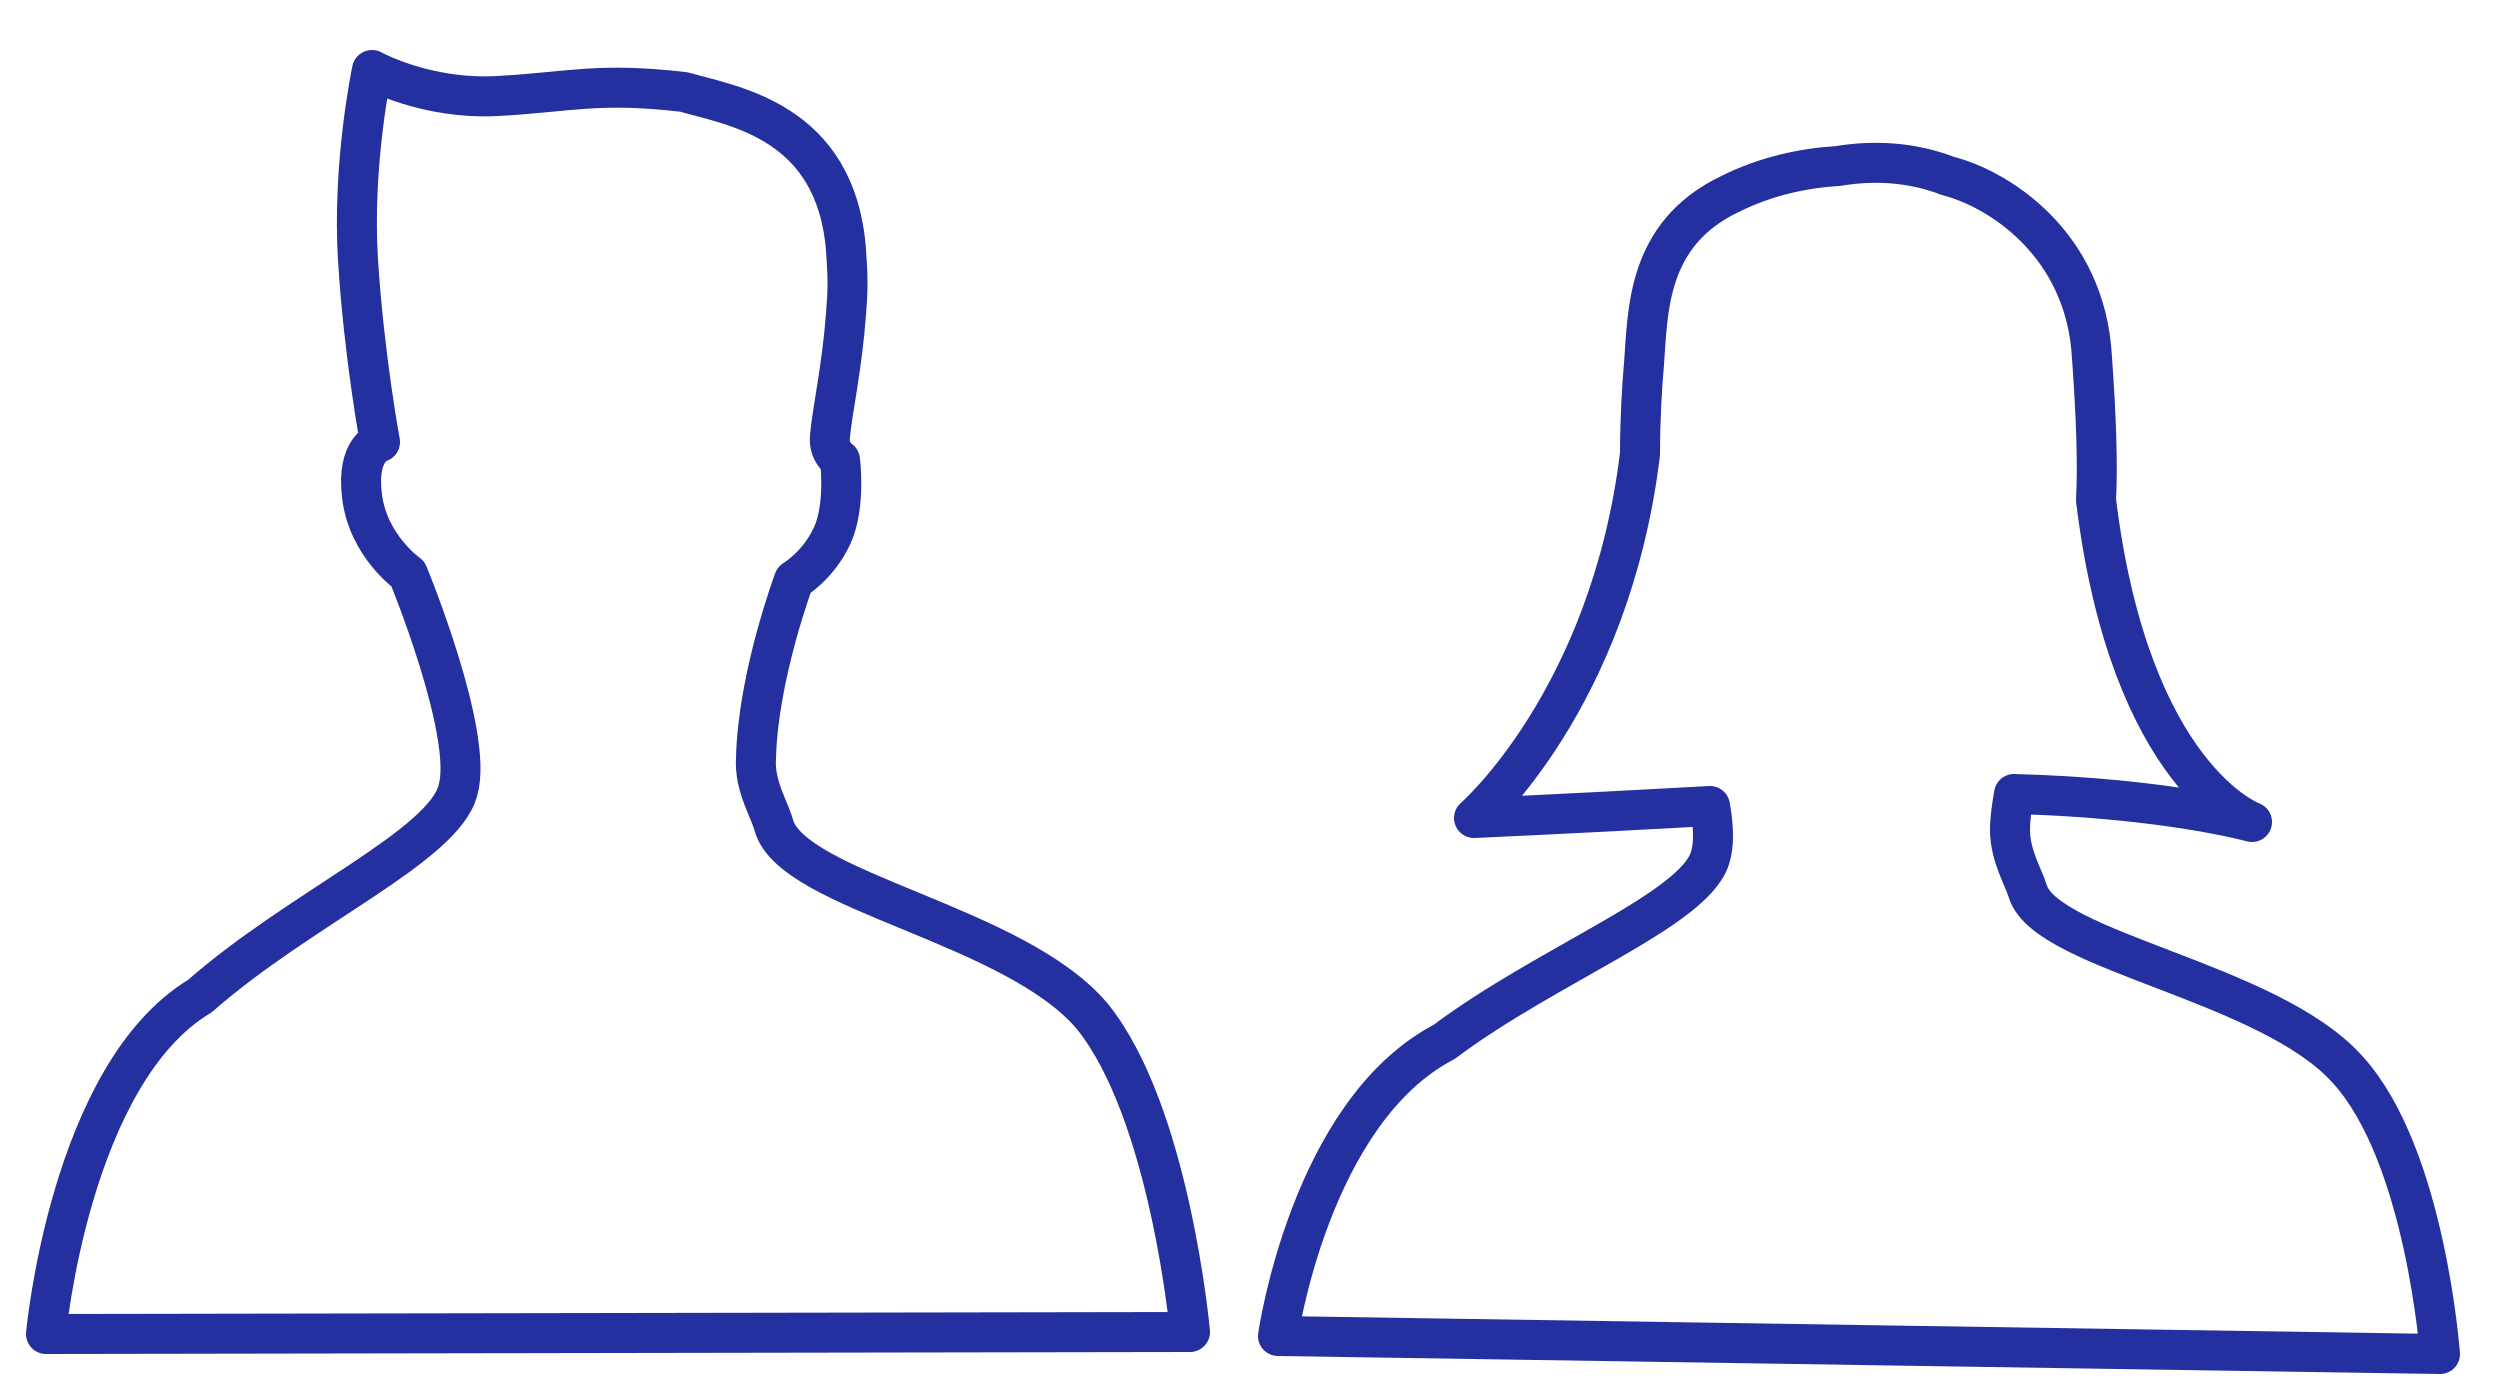
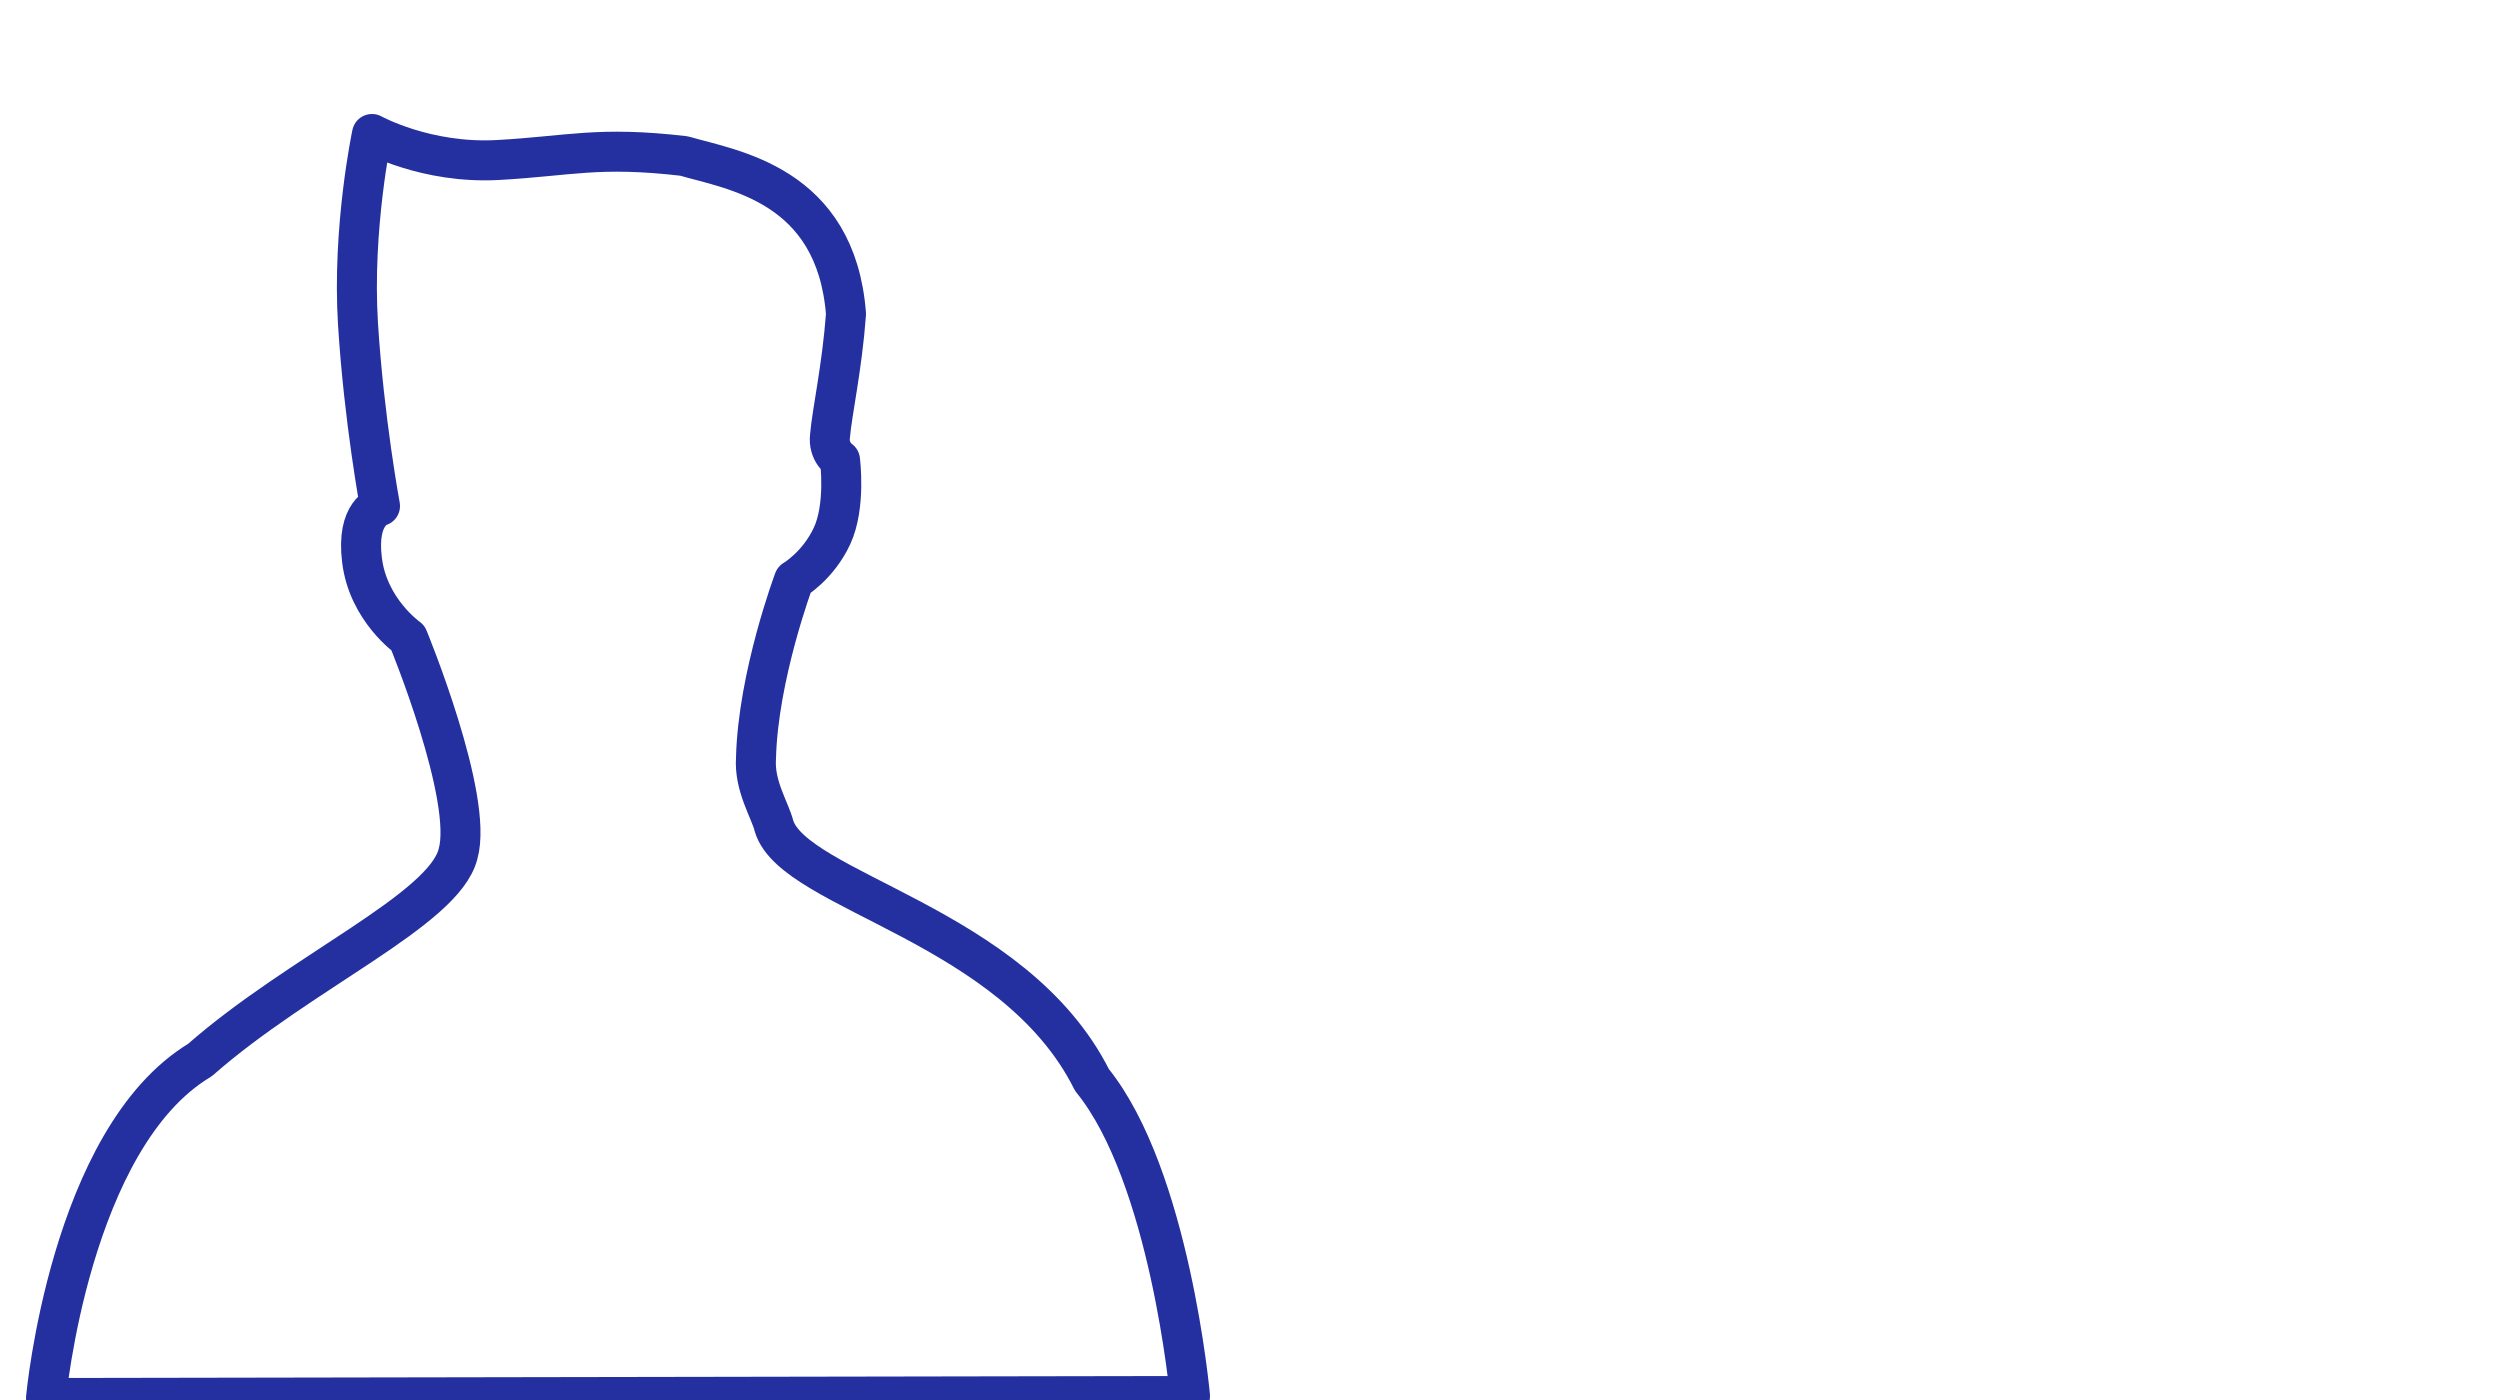
<svg xmlns="http://www.w3.org/2000/svg" version="1.1" id="レイヤー_1" x="0px" y="0px" width="125px" height="70px" viewBox="0 0 125 70" style="enable-background:new 0 0 125 70;" xml:space="preserve">
  <style type="text/css">
	.st0{fill:none;stroke:#2430A0;stroke-width:2;stroke-linecap:round;stroke-linejoin:round;stroke-miterlimit:10;}
</style>
  <g>
-     <path id="XMLID_13802_" class="st0" d="M117.4,53.5c-3.9-4.4-15-5.9-16-8.9c-0.2-0.7-0.9-1.8-0.9-3.1c0-0.6,0.1-1.2,0.2-1.8   c7.6,0.2,11.9,1.4,11.9,1.4s-6.1-2.2-7.8-16.1c0.1-1.8,0-4.3-0.2-7.1c-0.3-5.8-4.8-8.5-7.2-9.1c-1.8-0.7-3.7-0.8-5.5-0.5   c-1.7,0.1-3.6,0.5-5.4,1.4c-4.2,2-4.1,5.9-4.3,8.5C82.1,19.3,82,21,82,22.7c-1.5,12.3-8.3,18.2-8.3,18.2s4.6-0.2,11.8-0.6   c0.2,1.1,0.2,2,0,2.6c-0.8,2.6-8.1,5.3-13.3,9.2c-6.7,3.5-8.3,14.7-8.3,14.7l58.1,0.9C122,67.8,121.3,57.8,117.4,53.5z" />
-     <path id="XMLID_12994_" class="st0" d="M38.7,41.3c-0.2-0.8-1-2-0.9-3.4c0.1-4.1,1.9-8.9,1.9-8.9s1.2-0.7,1.9-2.2   C42.3,25.3,42,23,42,23s-0.6-0.4-0.5-1.2c0.1-1.2,0.6-3.4,0.8-6.1c0.1-1.2,0.1-1.8,0-3.2c-0.5-6.5-5.7-7.2-8.1-7.9   c-4.3-0.5-5.7,0-9.3,0.2s-6.3-1.3-6.3-1.3s-1,4.7-0.7,9.5c0.3,4.8,1.1,9.1,1.1,9.1s-1.2,0.3-0.9,2.7c0.3,2.5,2.3,3.9,2.3,3.9   s3.3,8,2.5,10.8c-0.7,2.8-7.9,5.9-12.9,10.3c-6.5,3.9-7.7,16.9-7.7,16.9l57.2-0.1c0,0-1-11-4.9-15.8C50.7,46.2,39.7,44.6,38.7,41.3   z" />
+     <path id="XMLID_12994_" class="st0" d="M38.7,41.3c-0.2-0.8-1-2-0.9-3.4c0.1-4.1,1.9-8.9,1.9-8.9s1.2-0.7,1.9-2.2   C42.3,25.3,42,23,42,23s-0.6-0.4-0.5-1.2c0.1-1.2,0.6-3.4,0.8-6.1c-0.5-6.5-5.7-7.2-8.1-7.9   c-4.3-0.5-5.7,0-9.3,0.2s-6.3-1.3-6.3-1.3s-1,4.7-0.7,9.5c0.3,4.8,1.1,9.1,1.1,9.1s-1.2,0.3-0.9,2.7c0.3,2.5,2.3,3.9,2.3,3.9   s3.3,8,2.5,10.8c-0.7,2.8-7.9,5.9-12.9,10.3c-6.5,3.9-7.7,16.9-7.7,16.9l57.2-0.1c0,0-1-11-4.9-15.8C50.7,46.2,39.7,44.6,38.7,41.3   z" />
  </g>
</svg>